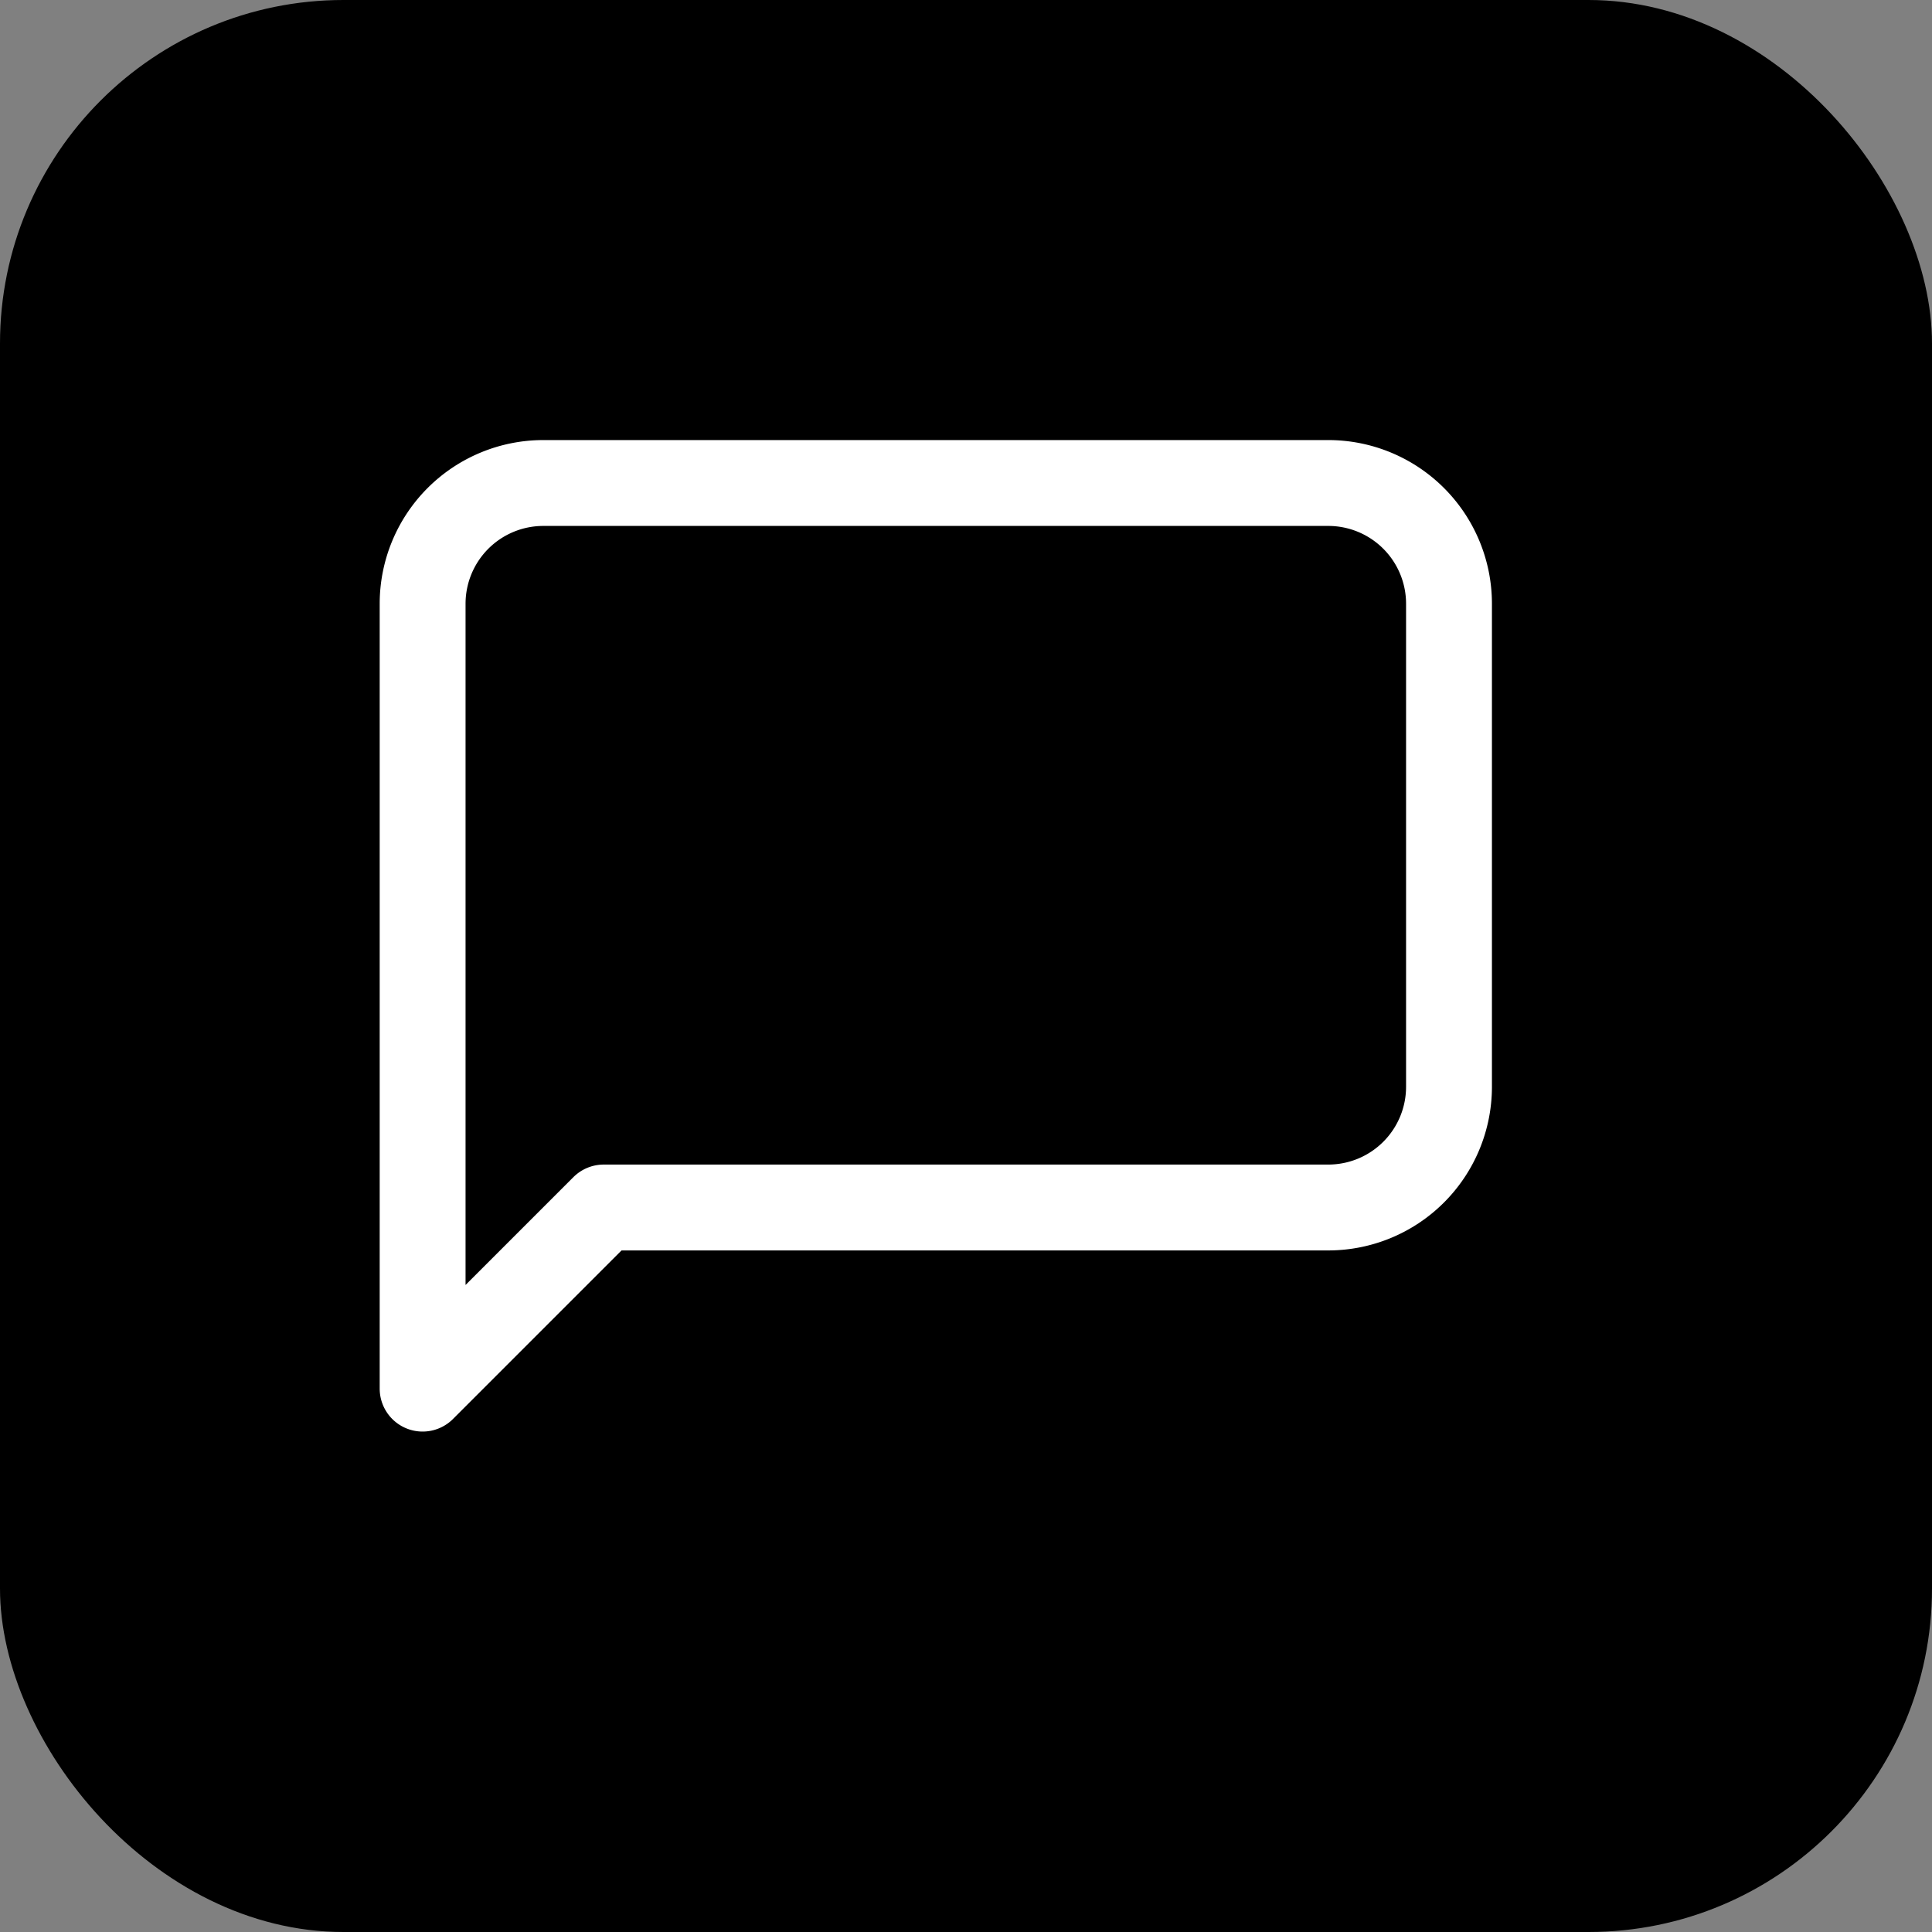
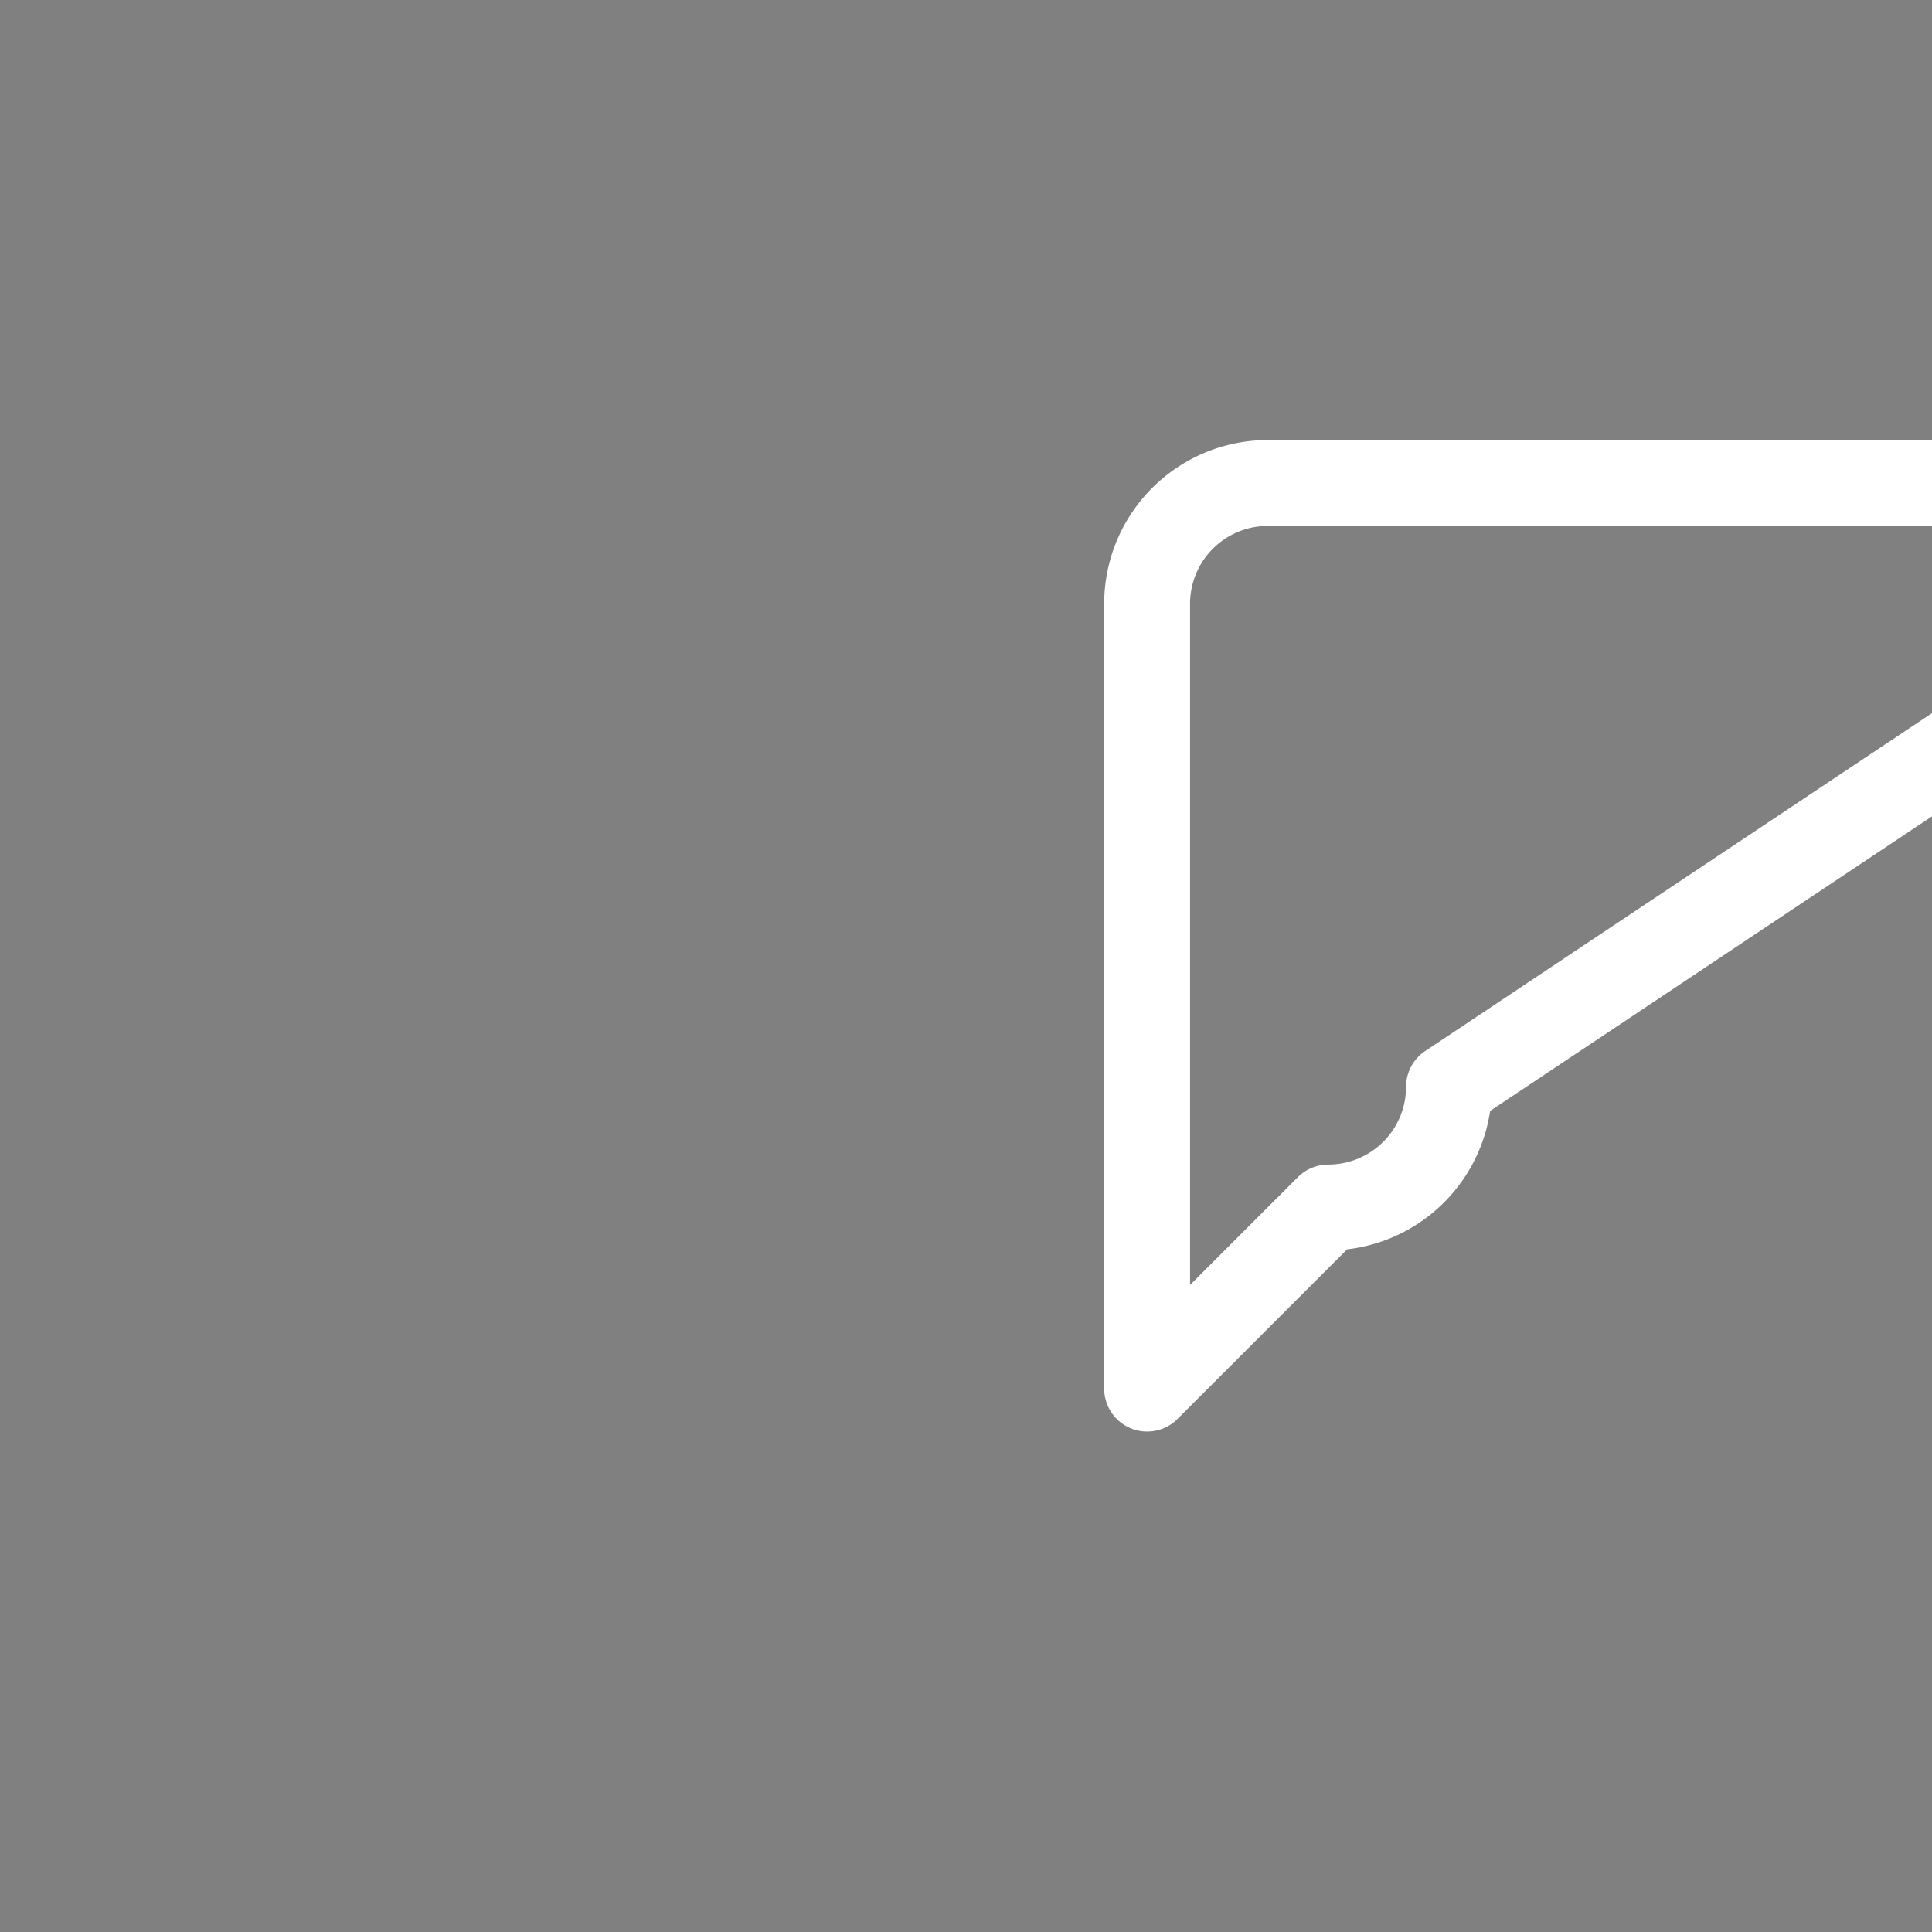
<svg xmlns="http://www.w3.org/2000/svg" width="180" height="180" viewBox="0 0 180 180" fill="none">
  <rect x="0" y="0" width="180" height="180" fill="#808080" stroke="none" />
  <defs>
    <linearGradient id="gradientApple" x1="0%" y1="0%" x2="100%" y2="100%">
      <stop offset="0%" style="stop-color:hsl(221.2, 83.2%, 53.3%);stop-opacity:1" />
      <stop offset="100%" style="stop-color:hsl(221.2, 83.2%, 45%);stop-opacity:1" />
    </linearGradient>
  </defs>
-   <rect width="180" height="180" rx="32" fill="url(#gradientApple)" />
-   <path d="M135 101.25a11.25 11.25 0 0 1-11.25 11.25H56.25l-16.875 16.875V56.25a11.25 11.25 0 0 1 11.25-11.25h73.125a11.25 11.25 0 0 1 11.25 11.25z" fill="none" stroke="white" stroke-width="8" stroke-linecap="round" stroke-linejoin="round" />
+   <path d="M135 101.25a11.25 11.25 0 0 1-11.25 11.25l-16.875 16.875V56.25a11.25 11.25 0 0 1 11.25-11.25h73.125a11.25 11.25 0 0 1 11.25 11.25z" fill="none" stroke="white" stroke-width="8" stroke-linecap="round" stroke-linejoin="round" />
</svg>